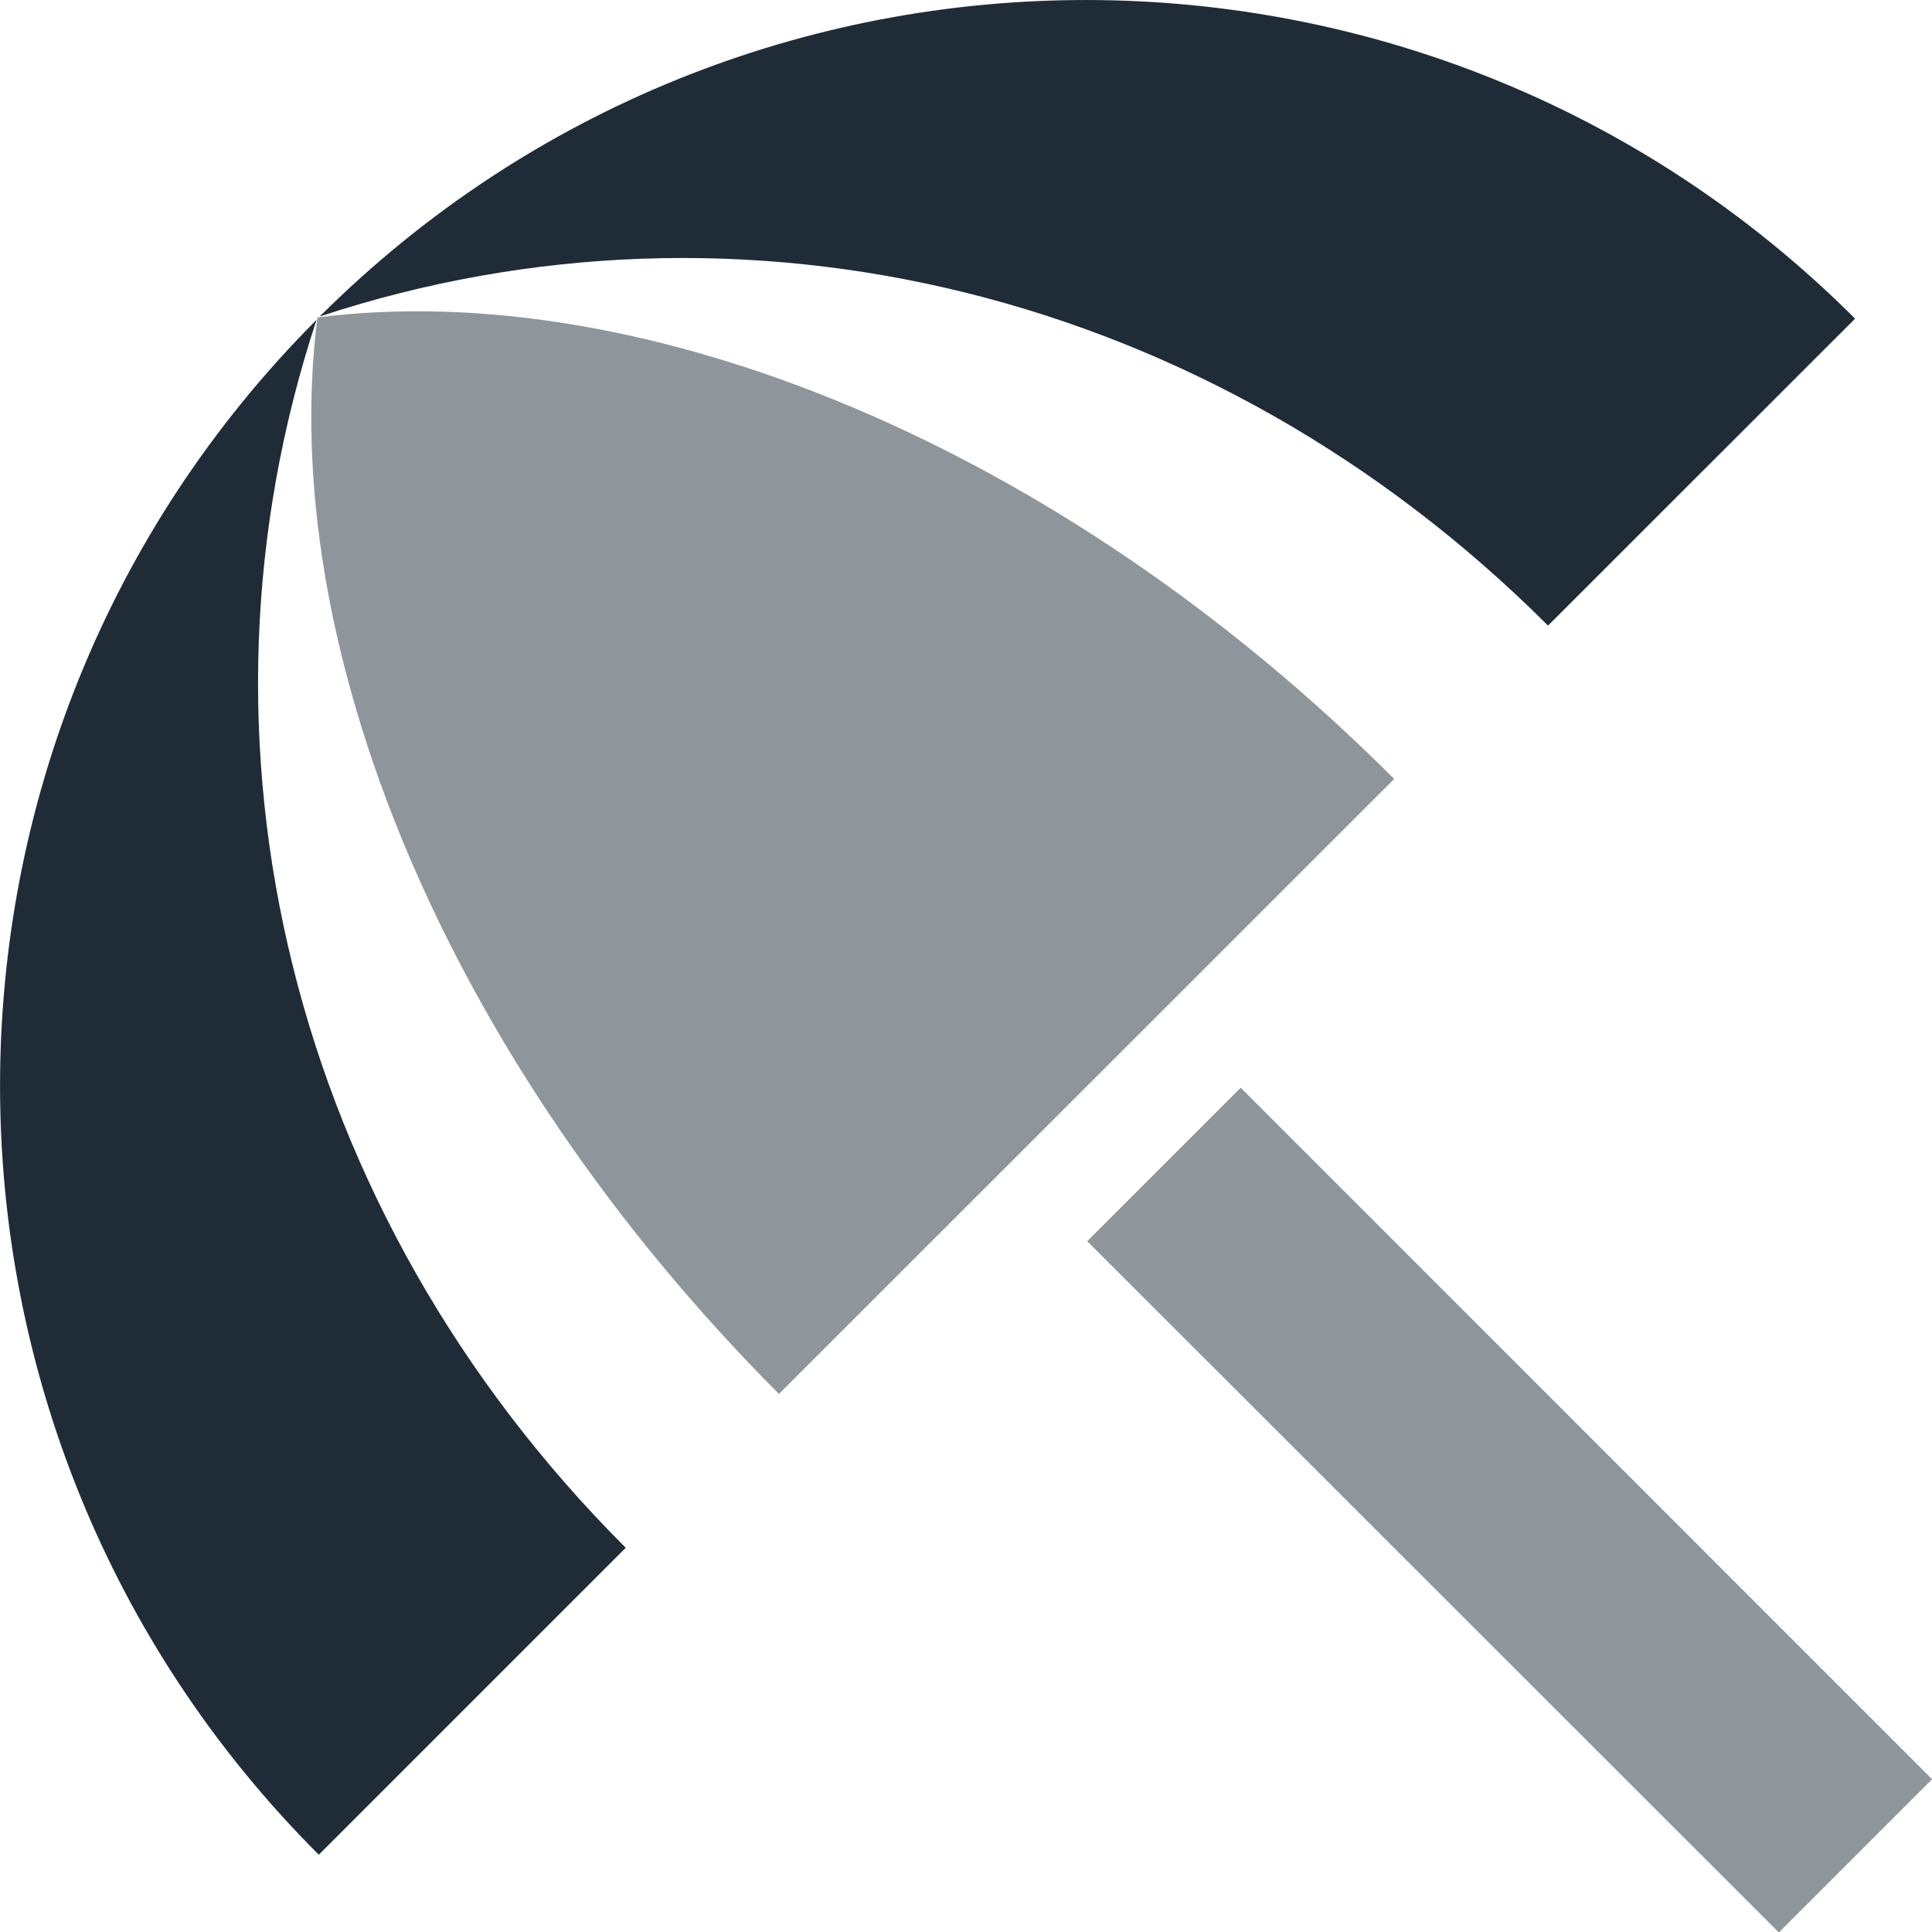
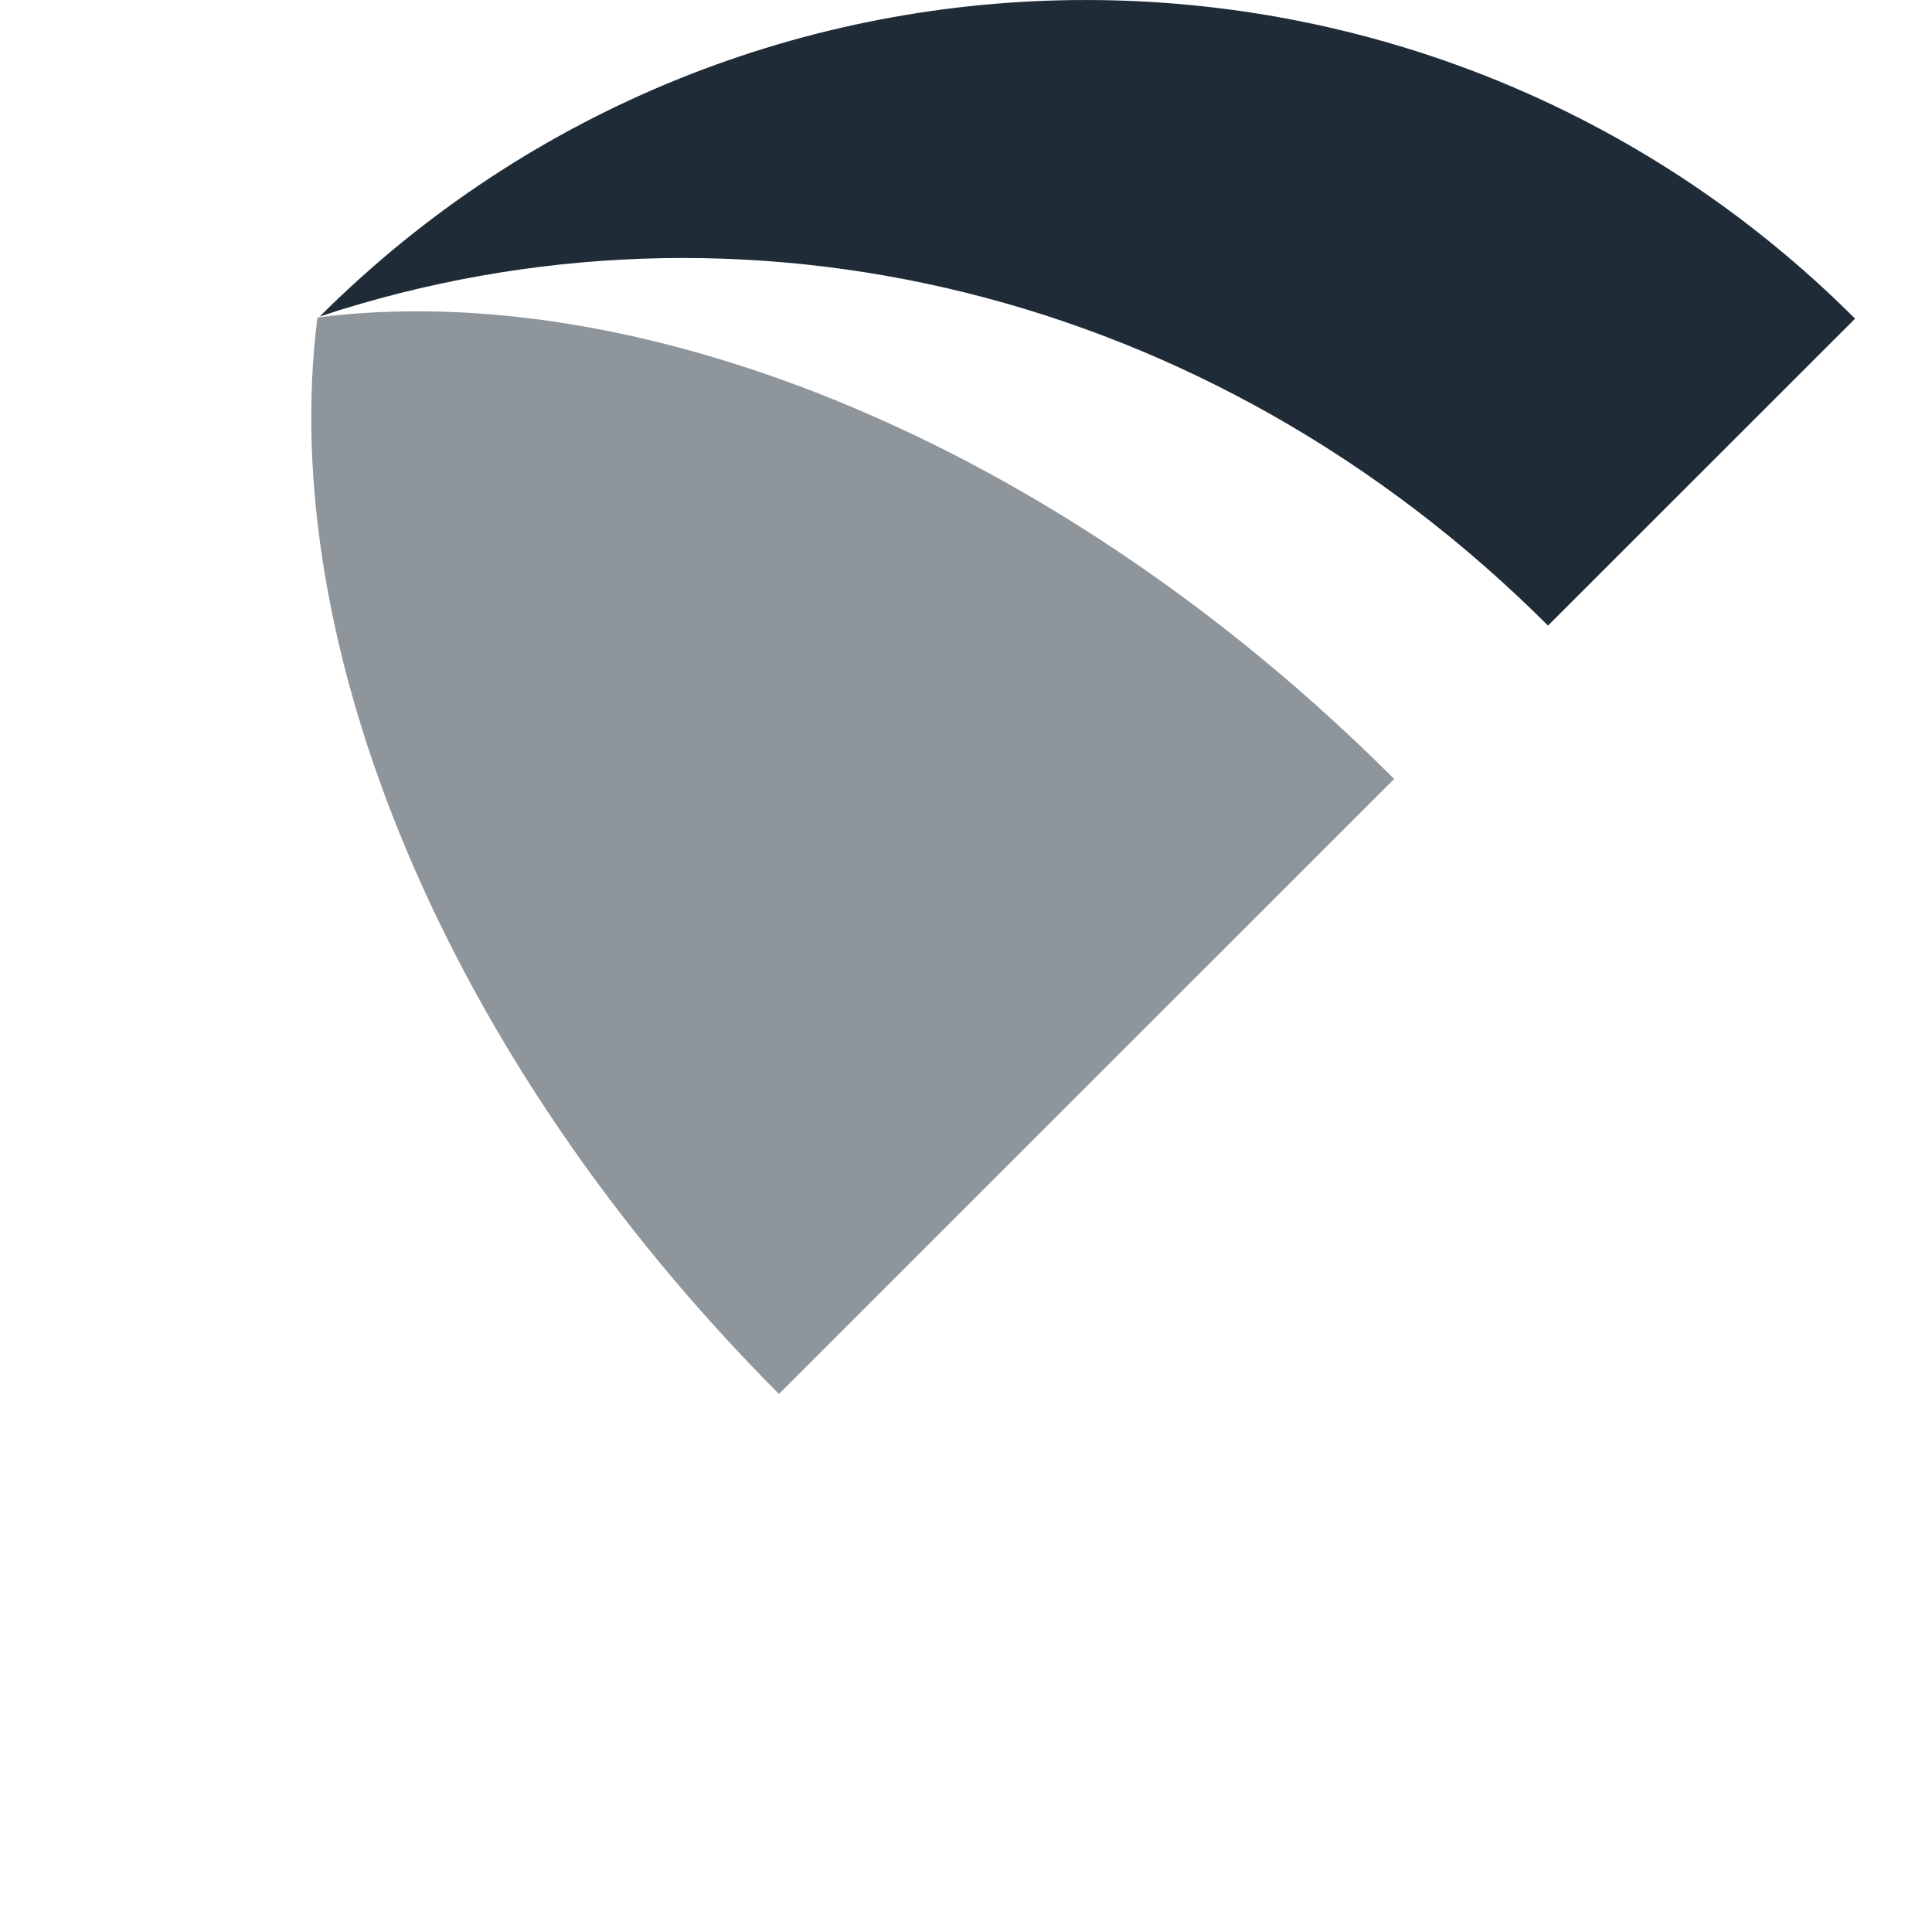
<svg xmlns="http://www.w3.org/2000/svg" width="16" height="16" viewBox="0 0 16 16" fill="none">
  <g id="beaches">
-     <path id="Path" d="M9.004 10.279L10.275 9.008L16.001 14.735L14.732 16.004L9.004 10.279Z" fill="#1F2C38" fill-opacity="0.5" />
-     <path id="Path_2" d="M2.622 2.648C-0.881 6.16 -0.872 11.849 2.64 15.36L5.182 12.818C2.399 10.036 1.466 6.142 2.622 2.648Z" fill="#1F2C38" />
    <path id="Path_3" d="M2.637 2.628L2.628 2.637C2.29 5.313 3.669 8.753 6.451 11.544L11.546 6.451C8.763 3.668 5.313 2.291 2.637 2.628Z" fill="#1F2C38" fill-opacity="0.5" />
    <path id="Path_4" d="M12.82 5.181L15.363 2.639C11.851 -0.872 6.16 -0.881 2.648 2.621C6.143 1.466 10.037 2.399 12.82 5.181Z" fill="#1F2C38" />
  </g>
</svg>